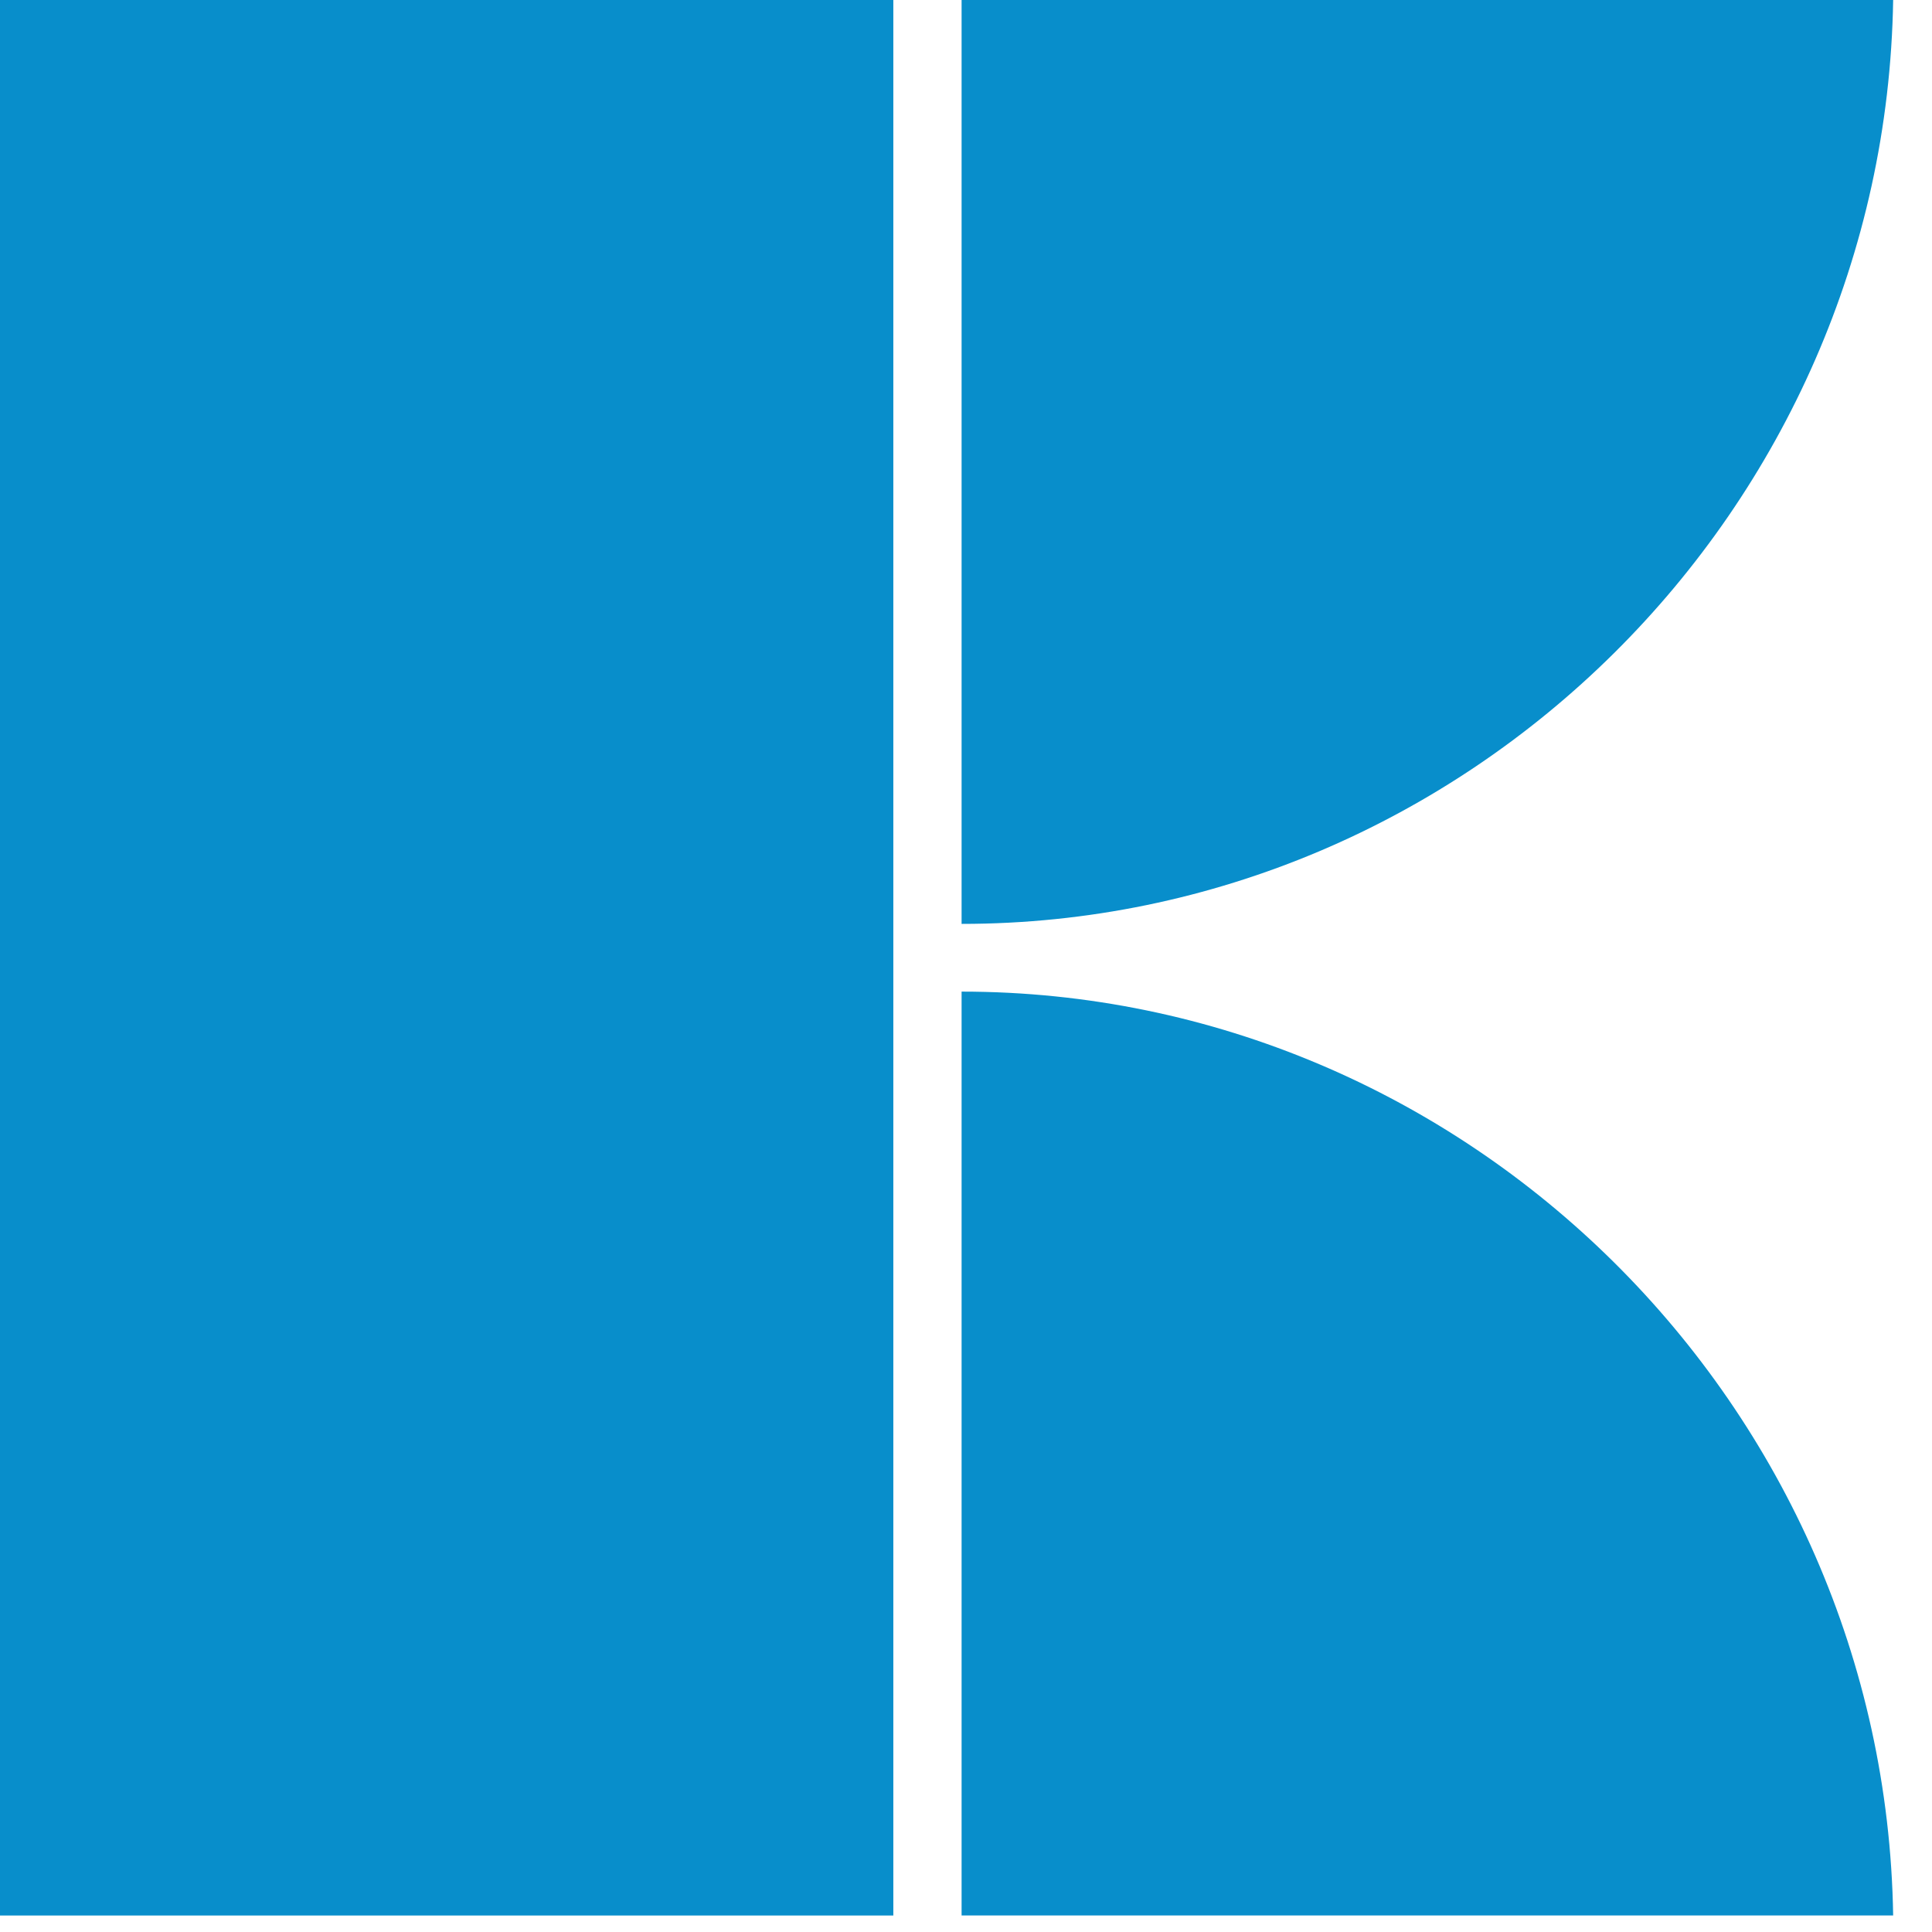
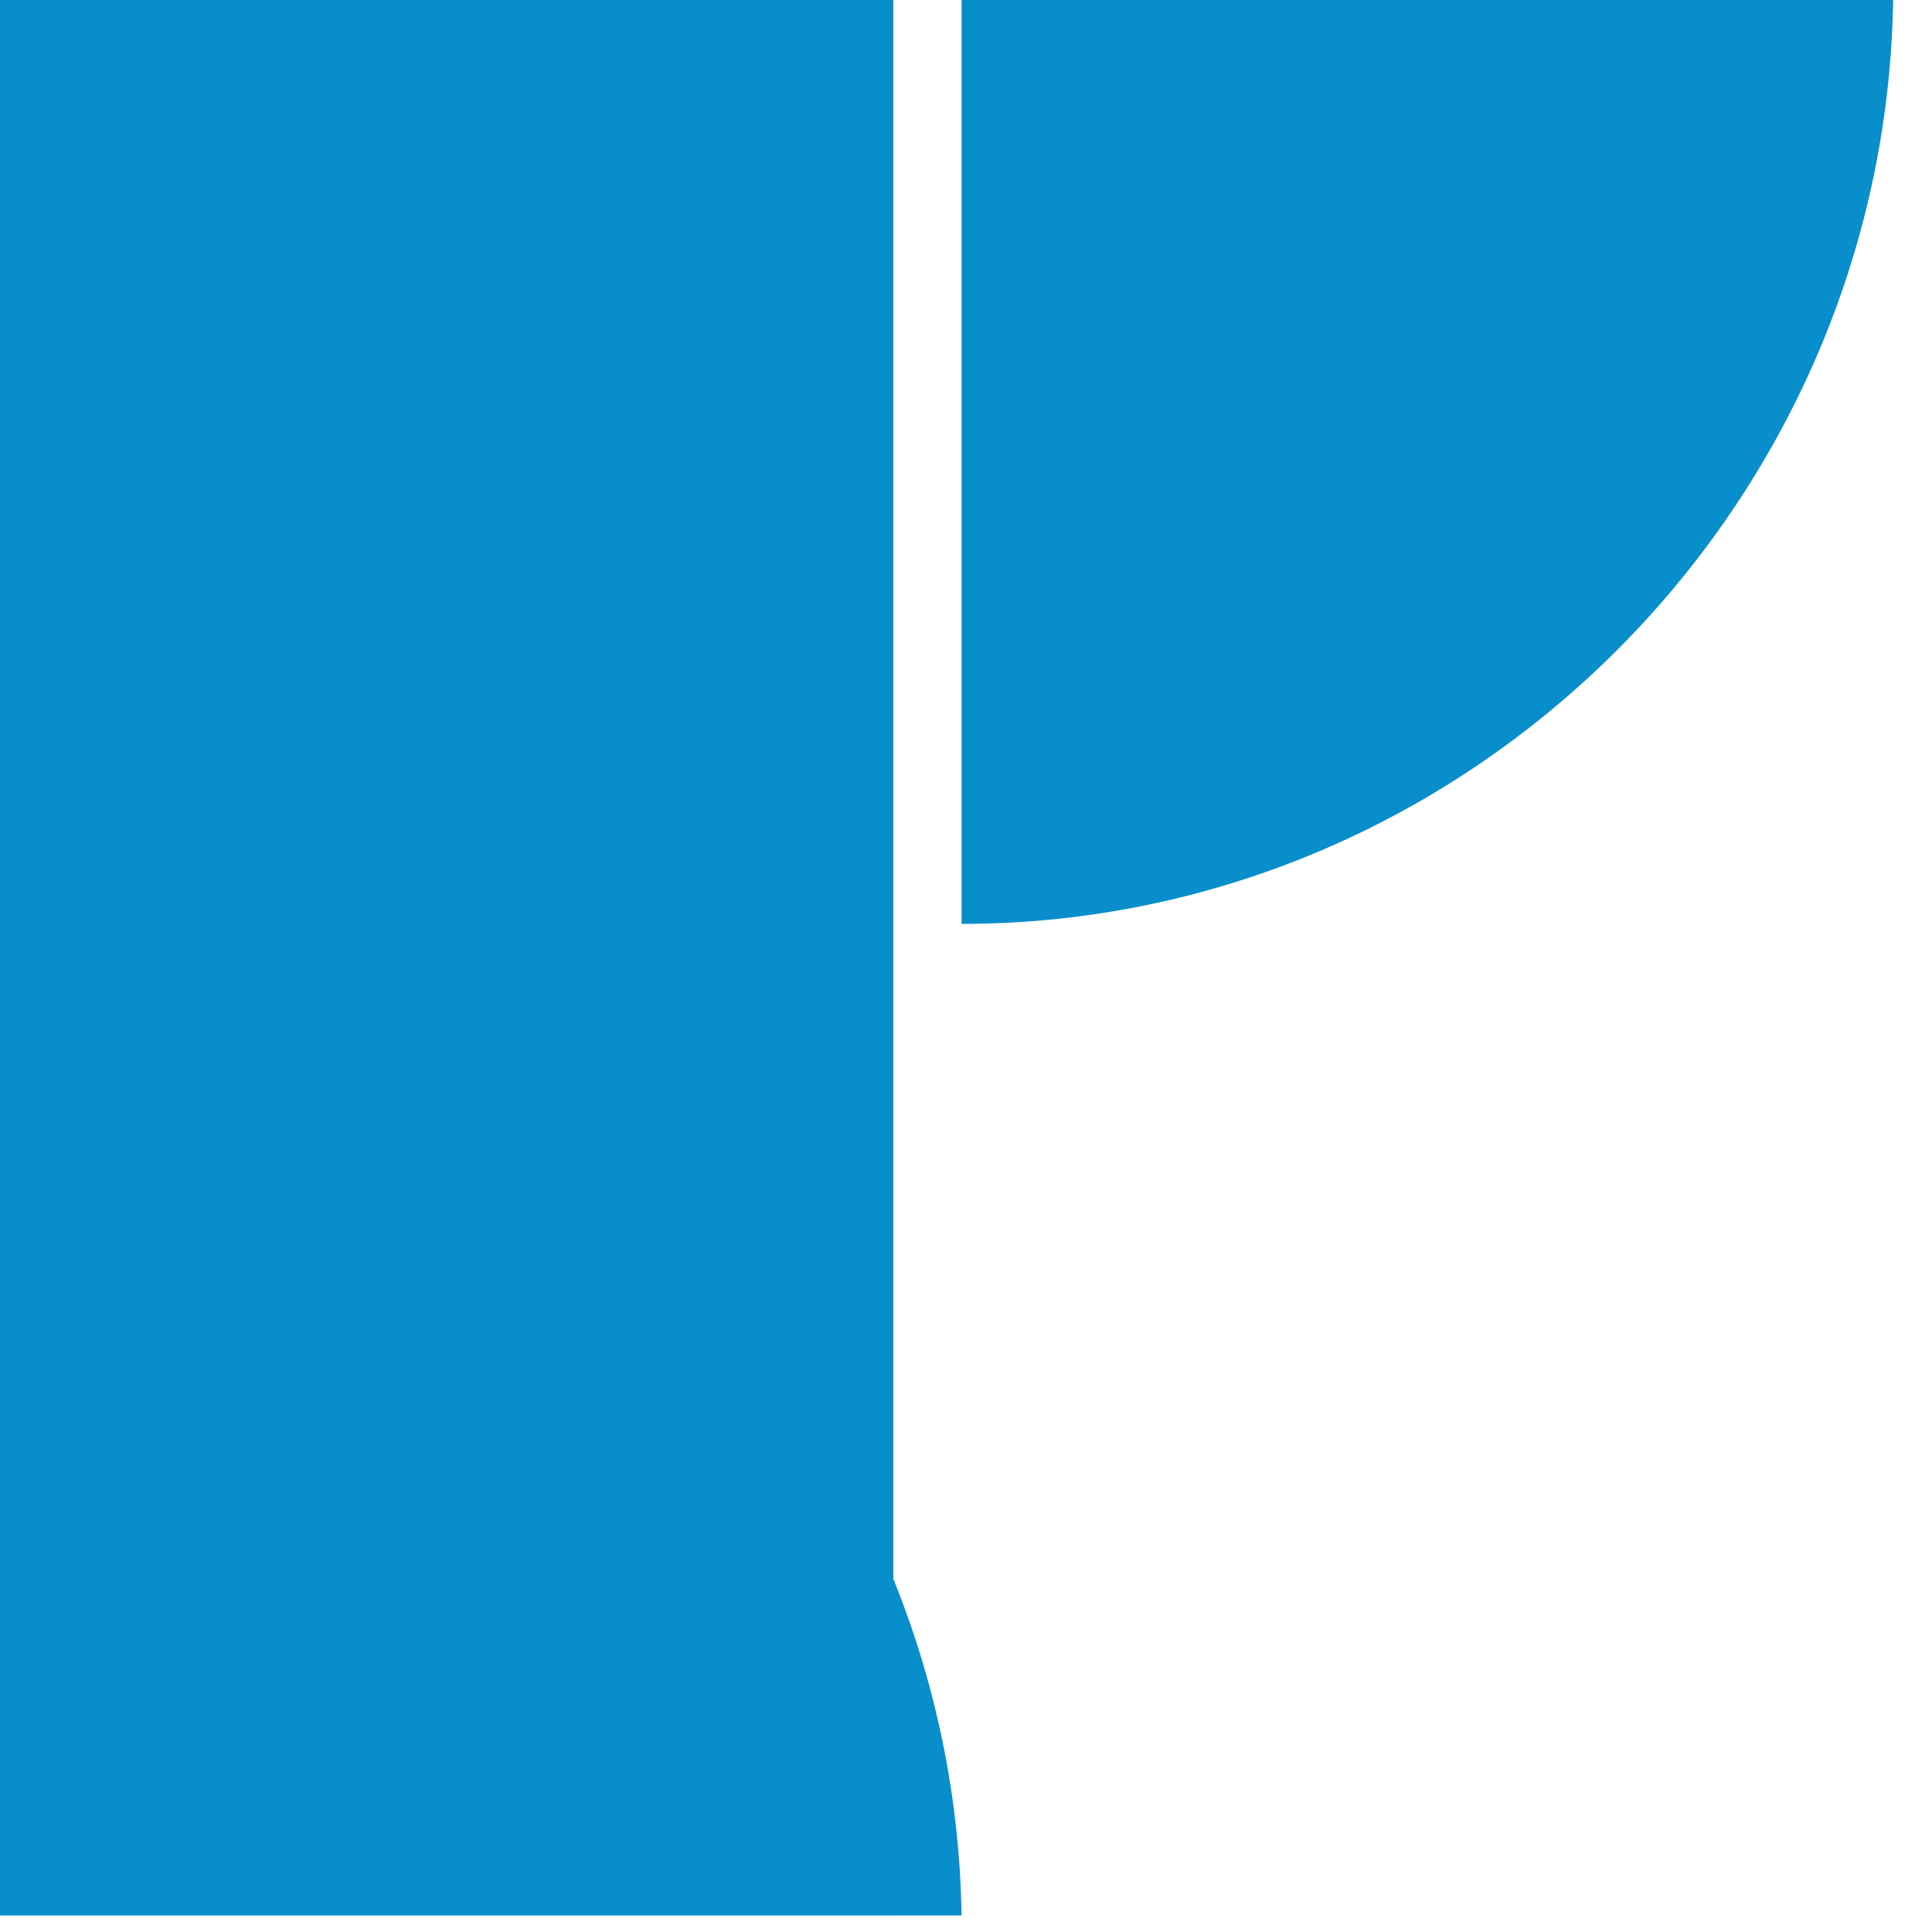
<svg xmlns="http://www.w3.org/2000/svg" width="39" height="39" viewBox="0 0 39 39" fill="none">
-   <path d="M18.033 0H0v38.667h18.033V0zm1.378 0h18.805c-.165 10.302-8.603 18.65-18.805 18.65V0zm0 38.666h18.805c-.165-10.301-8.603-18.649-18.805-18.649v18.65z" fill="#088ECB" />
+   <path d="M18.033 0H0v38.667h18.033V0zm1.378 0h18.805c-.165 10.302-8.603 18.65-18.805 18.65V0zm0 38.666c-.165-10.301-8.603-18.649-18.805-18.649v18.65z" fill="#088ECB" />
</svg>